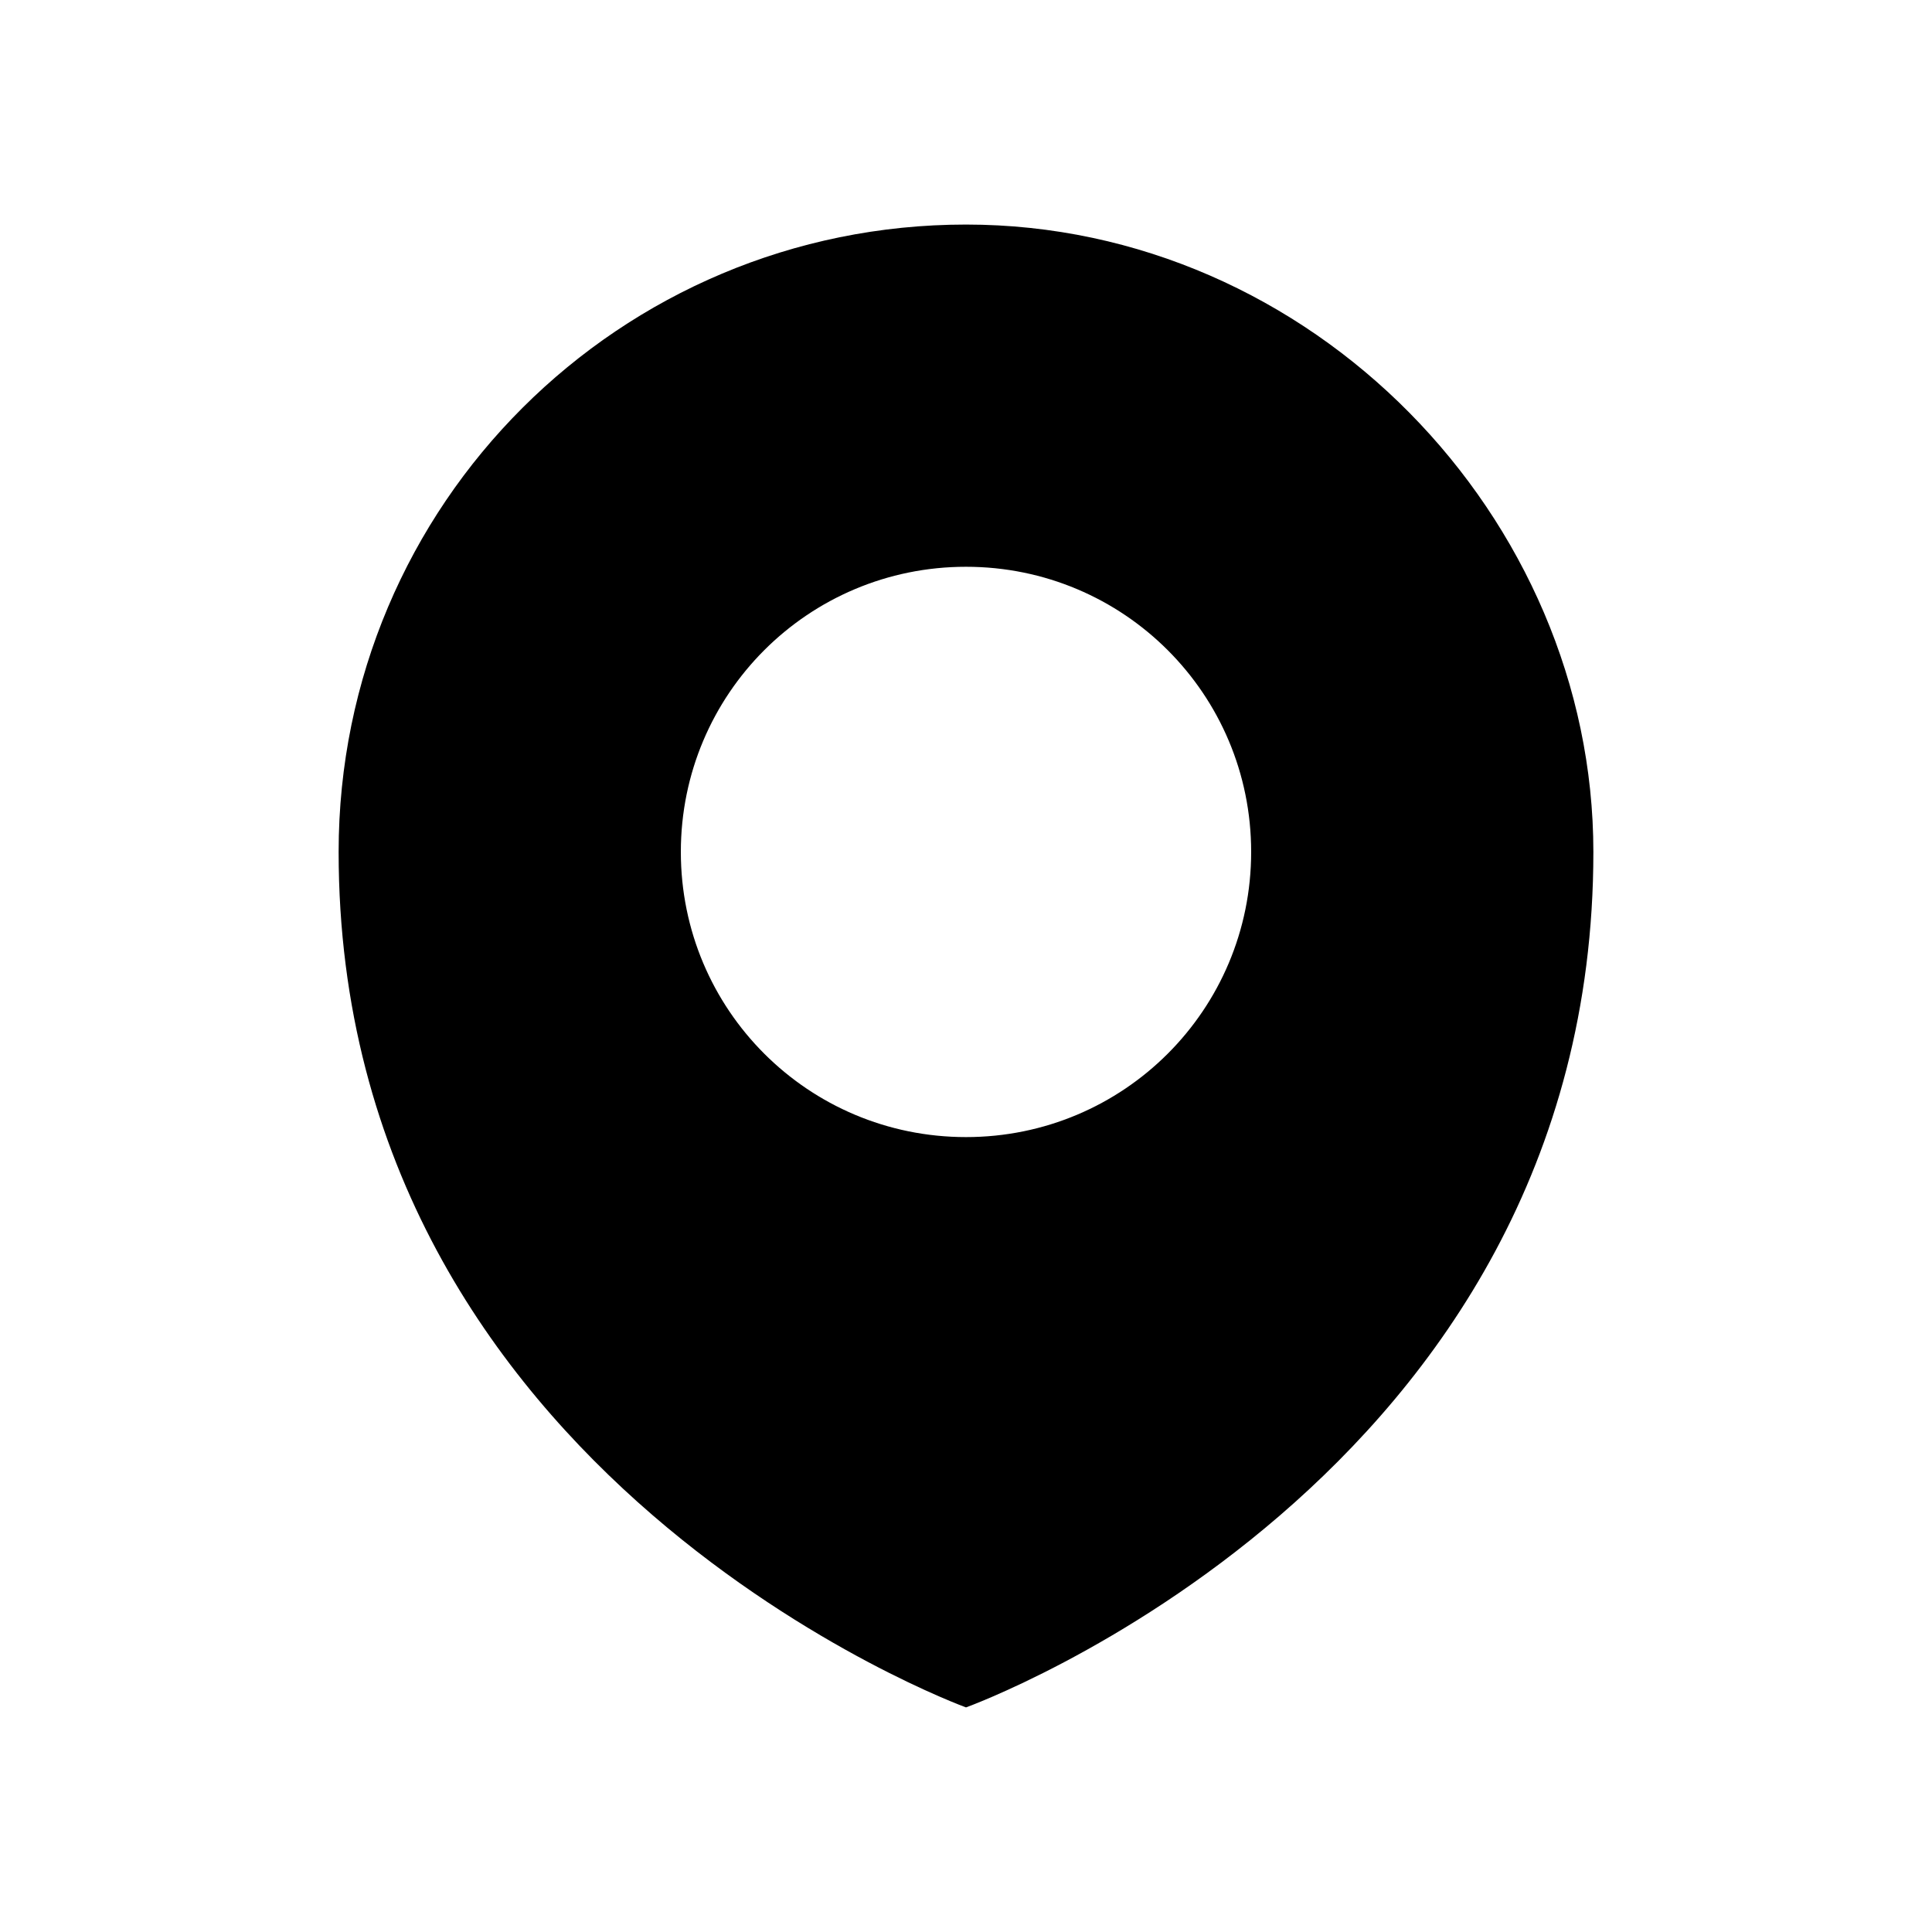
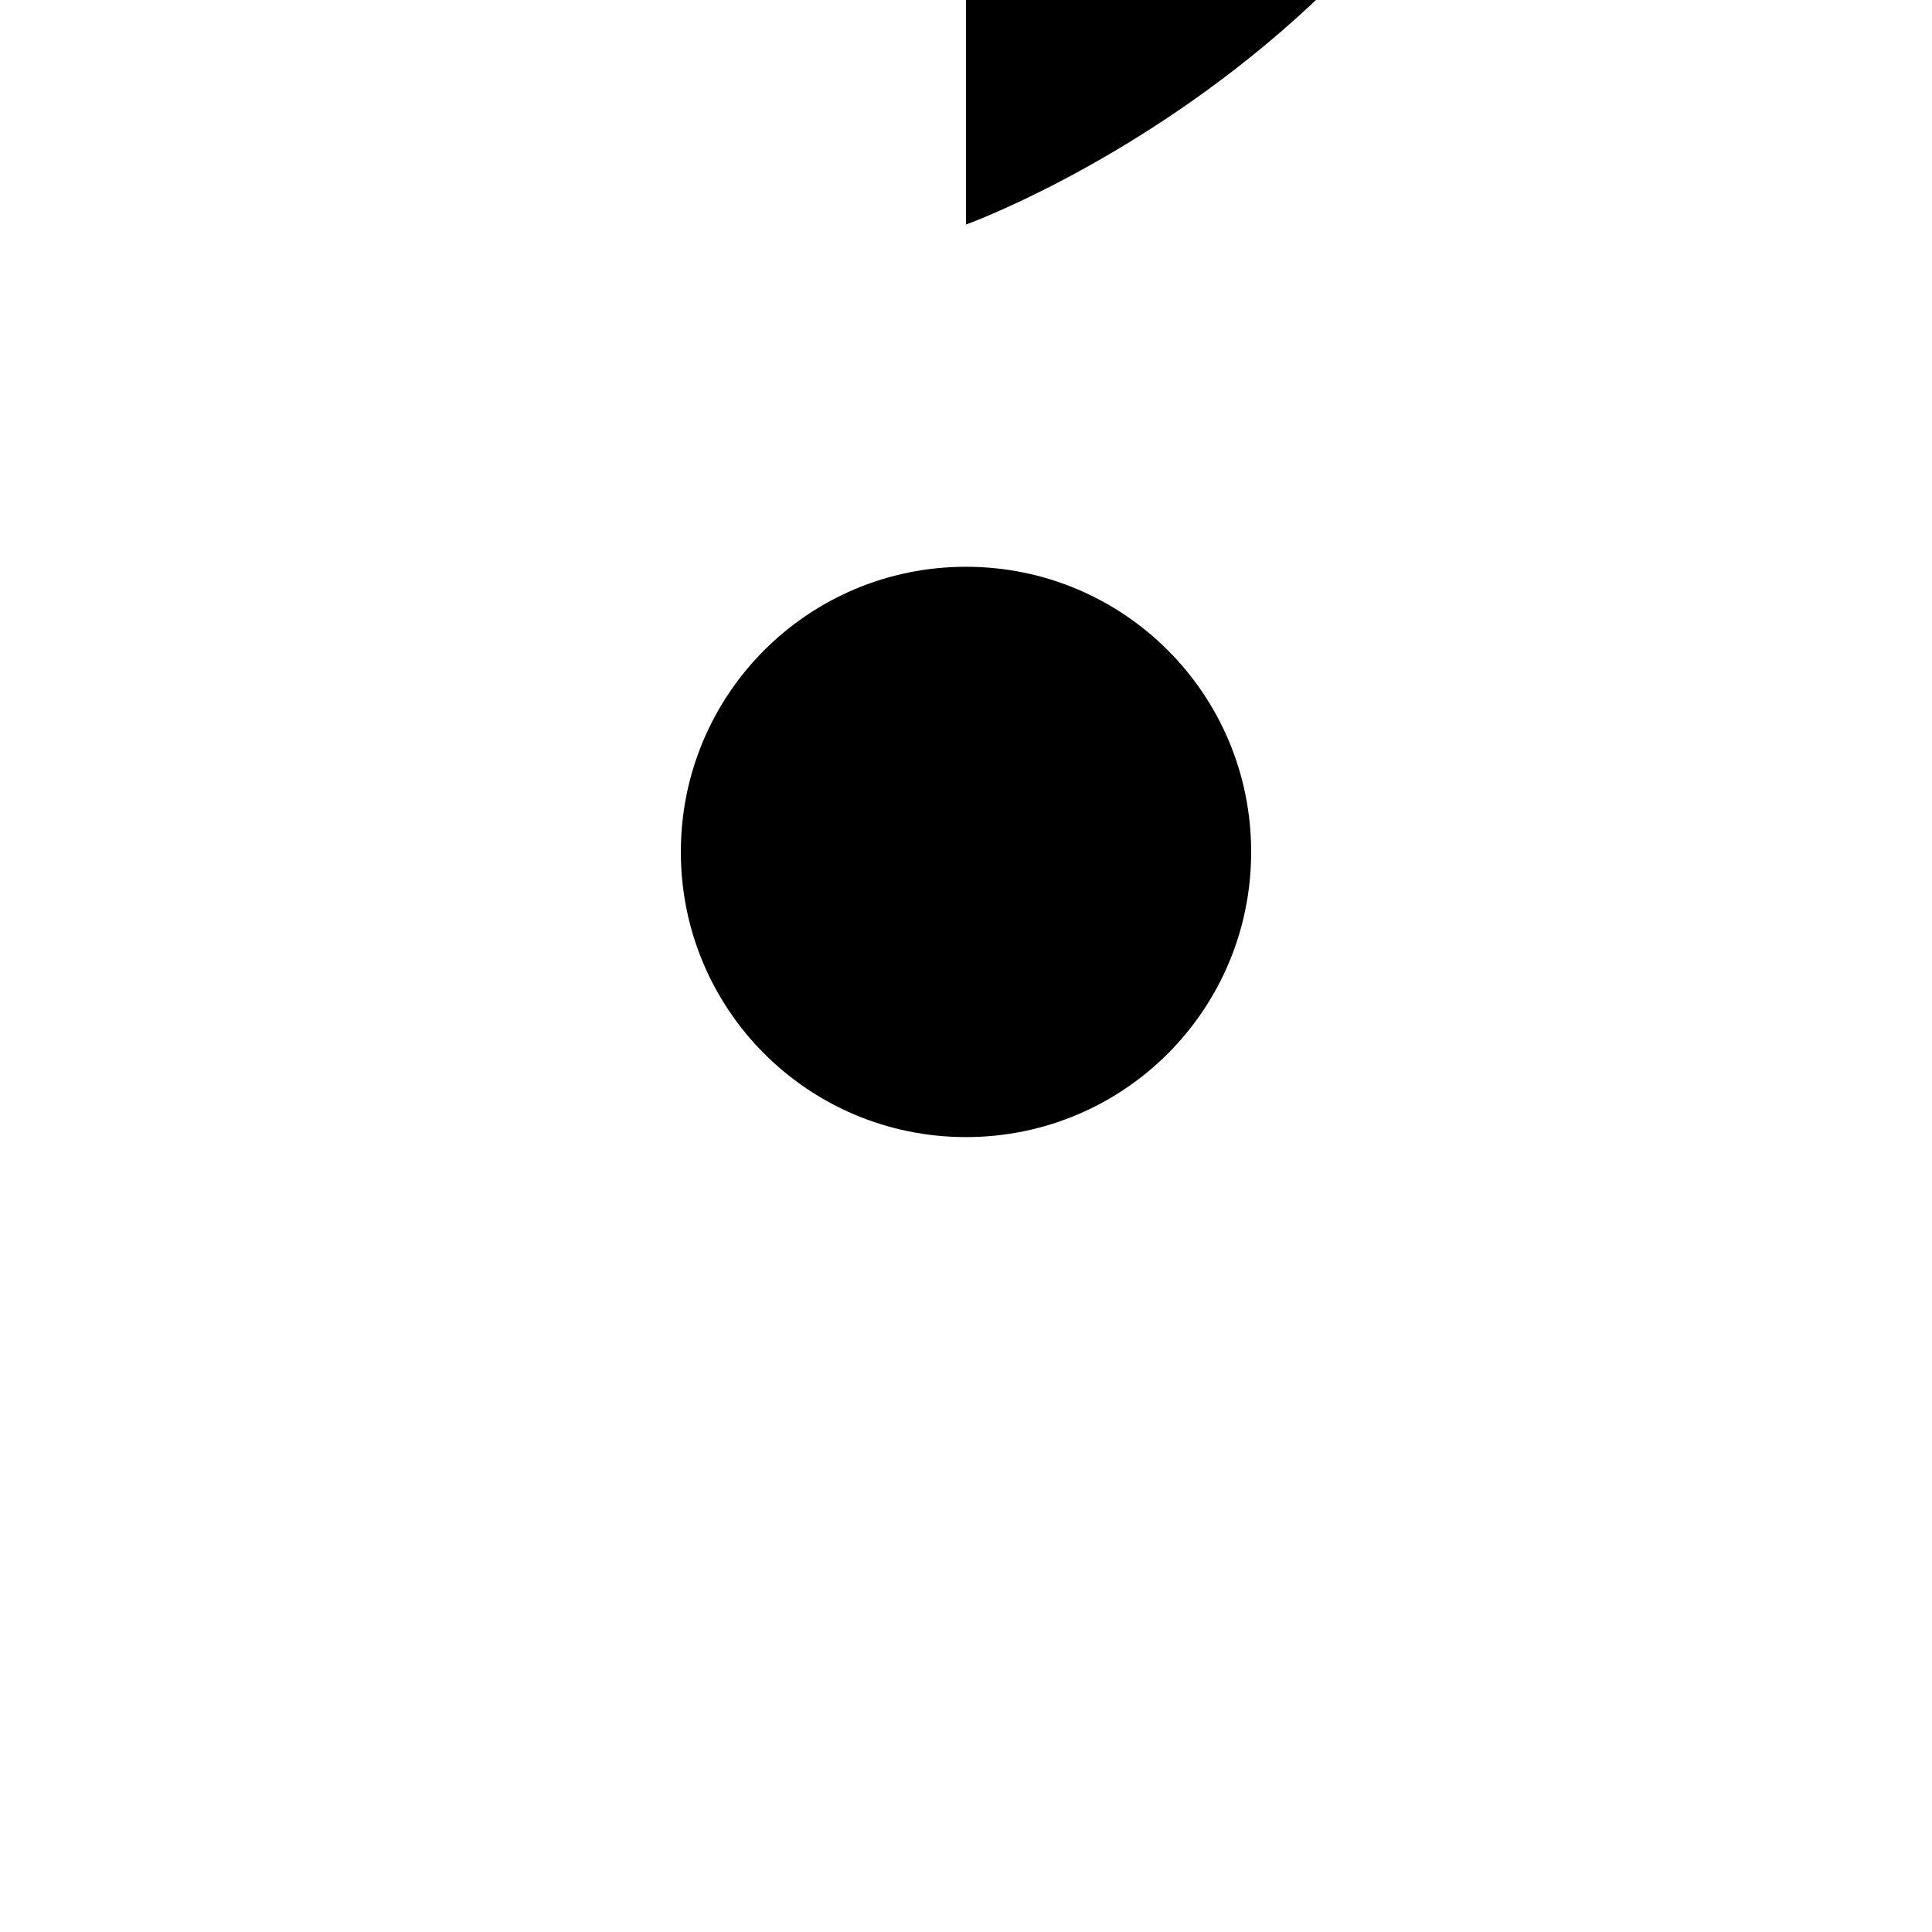
<svg xmlns="http://www.w3.org/2000/svg" fill="#000000" width="800px" height="800px" version="1.1" viewBox="144 144 512 512">
-   <path d="m400 203.51c-91.691 0-166.26 74.059-166.26 166.26 0 166.26 166.26 226.71 166.26 226.71s166.26-59.953 166.26-226.71c-0.004-88.672-74.566-166.26-166.26-166.26zm0 241.83c-41.816 0-75.57-33.754-75.57-75.57 0-41.816 33.754-75.57 75.57-75.57s75.57 33.754 75.57 75.57c0 41.816-33.754 75.57-75.57 75.57z" />
+   <path d="m400 203.51s166.26-59.953 166.26-226.71c-0.004-88.672-74.566-166.26-166.26-166.26zm0 241.83c-41.816 0-75.57-33.754-75.57-75.57 0-41.816 33.754-75.57 75.57-75.57s75.57 33.754 75.57 75.57c0 41.816-33.754 75.57-75.57 75.57z" />
</svg>